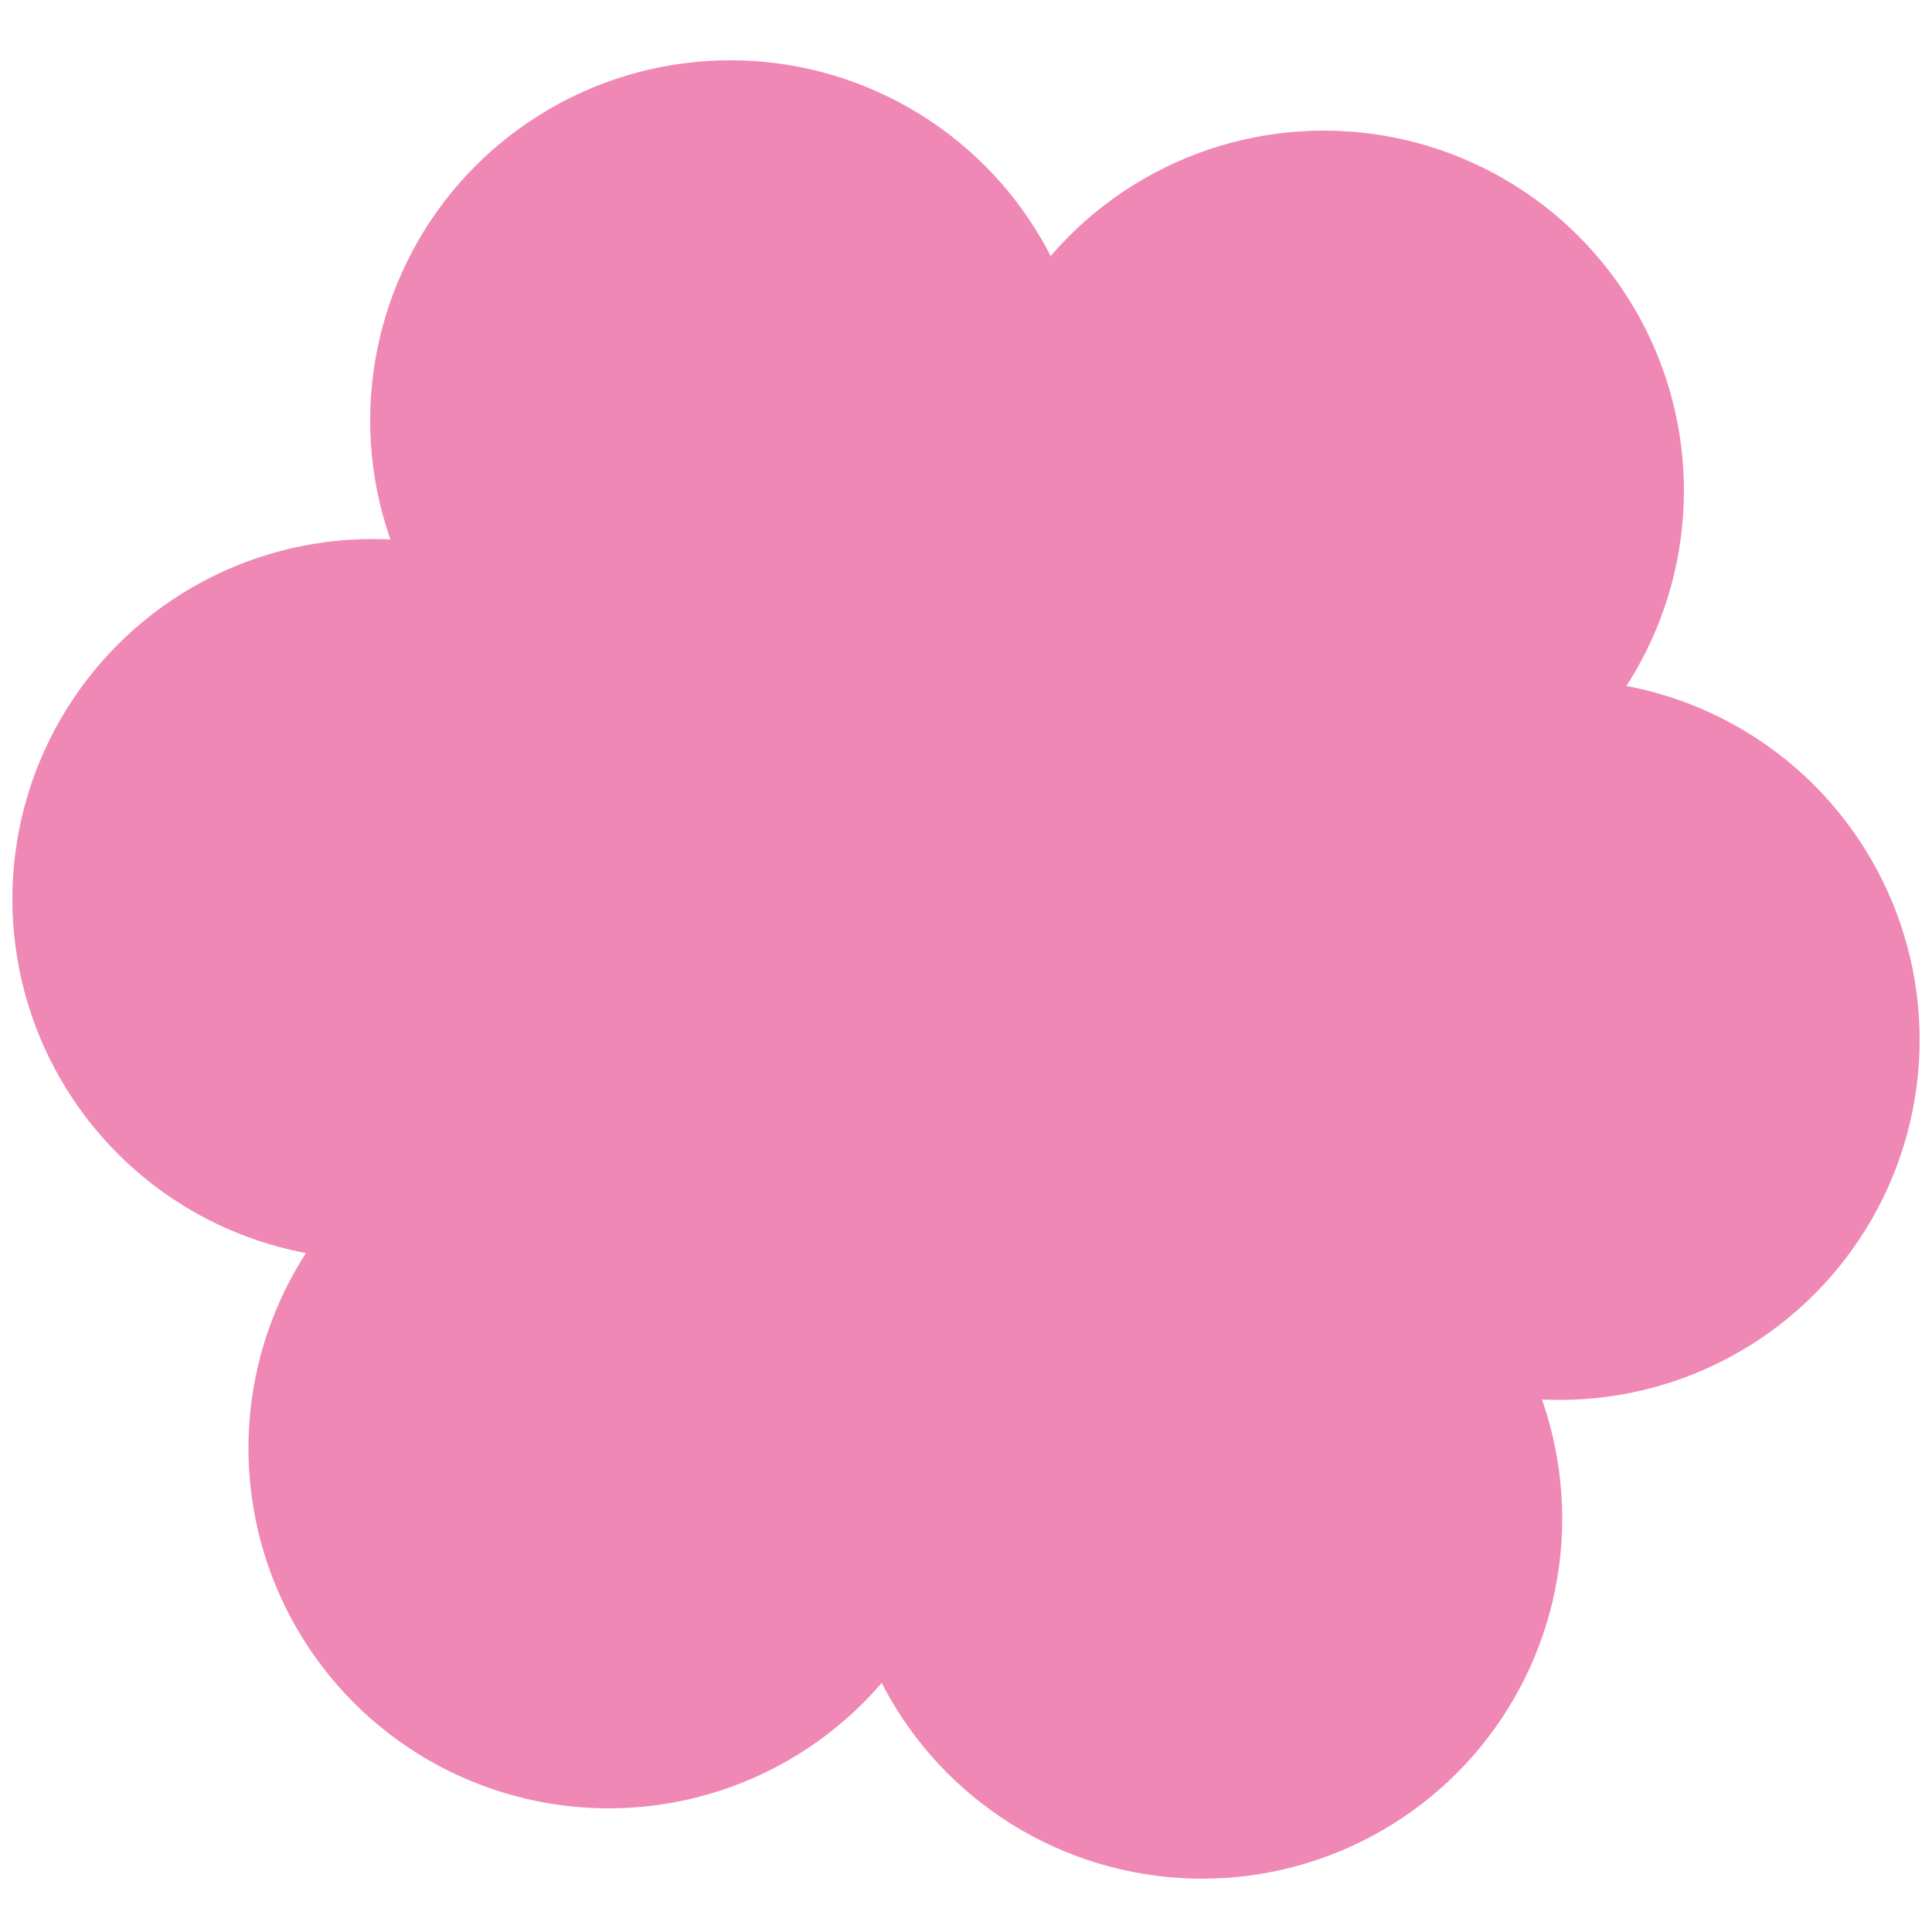
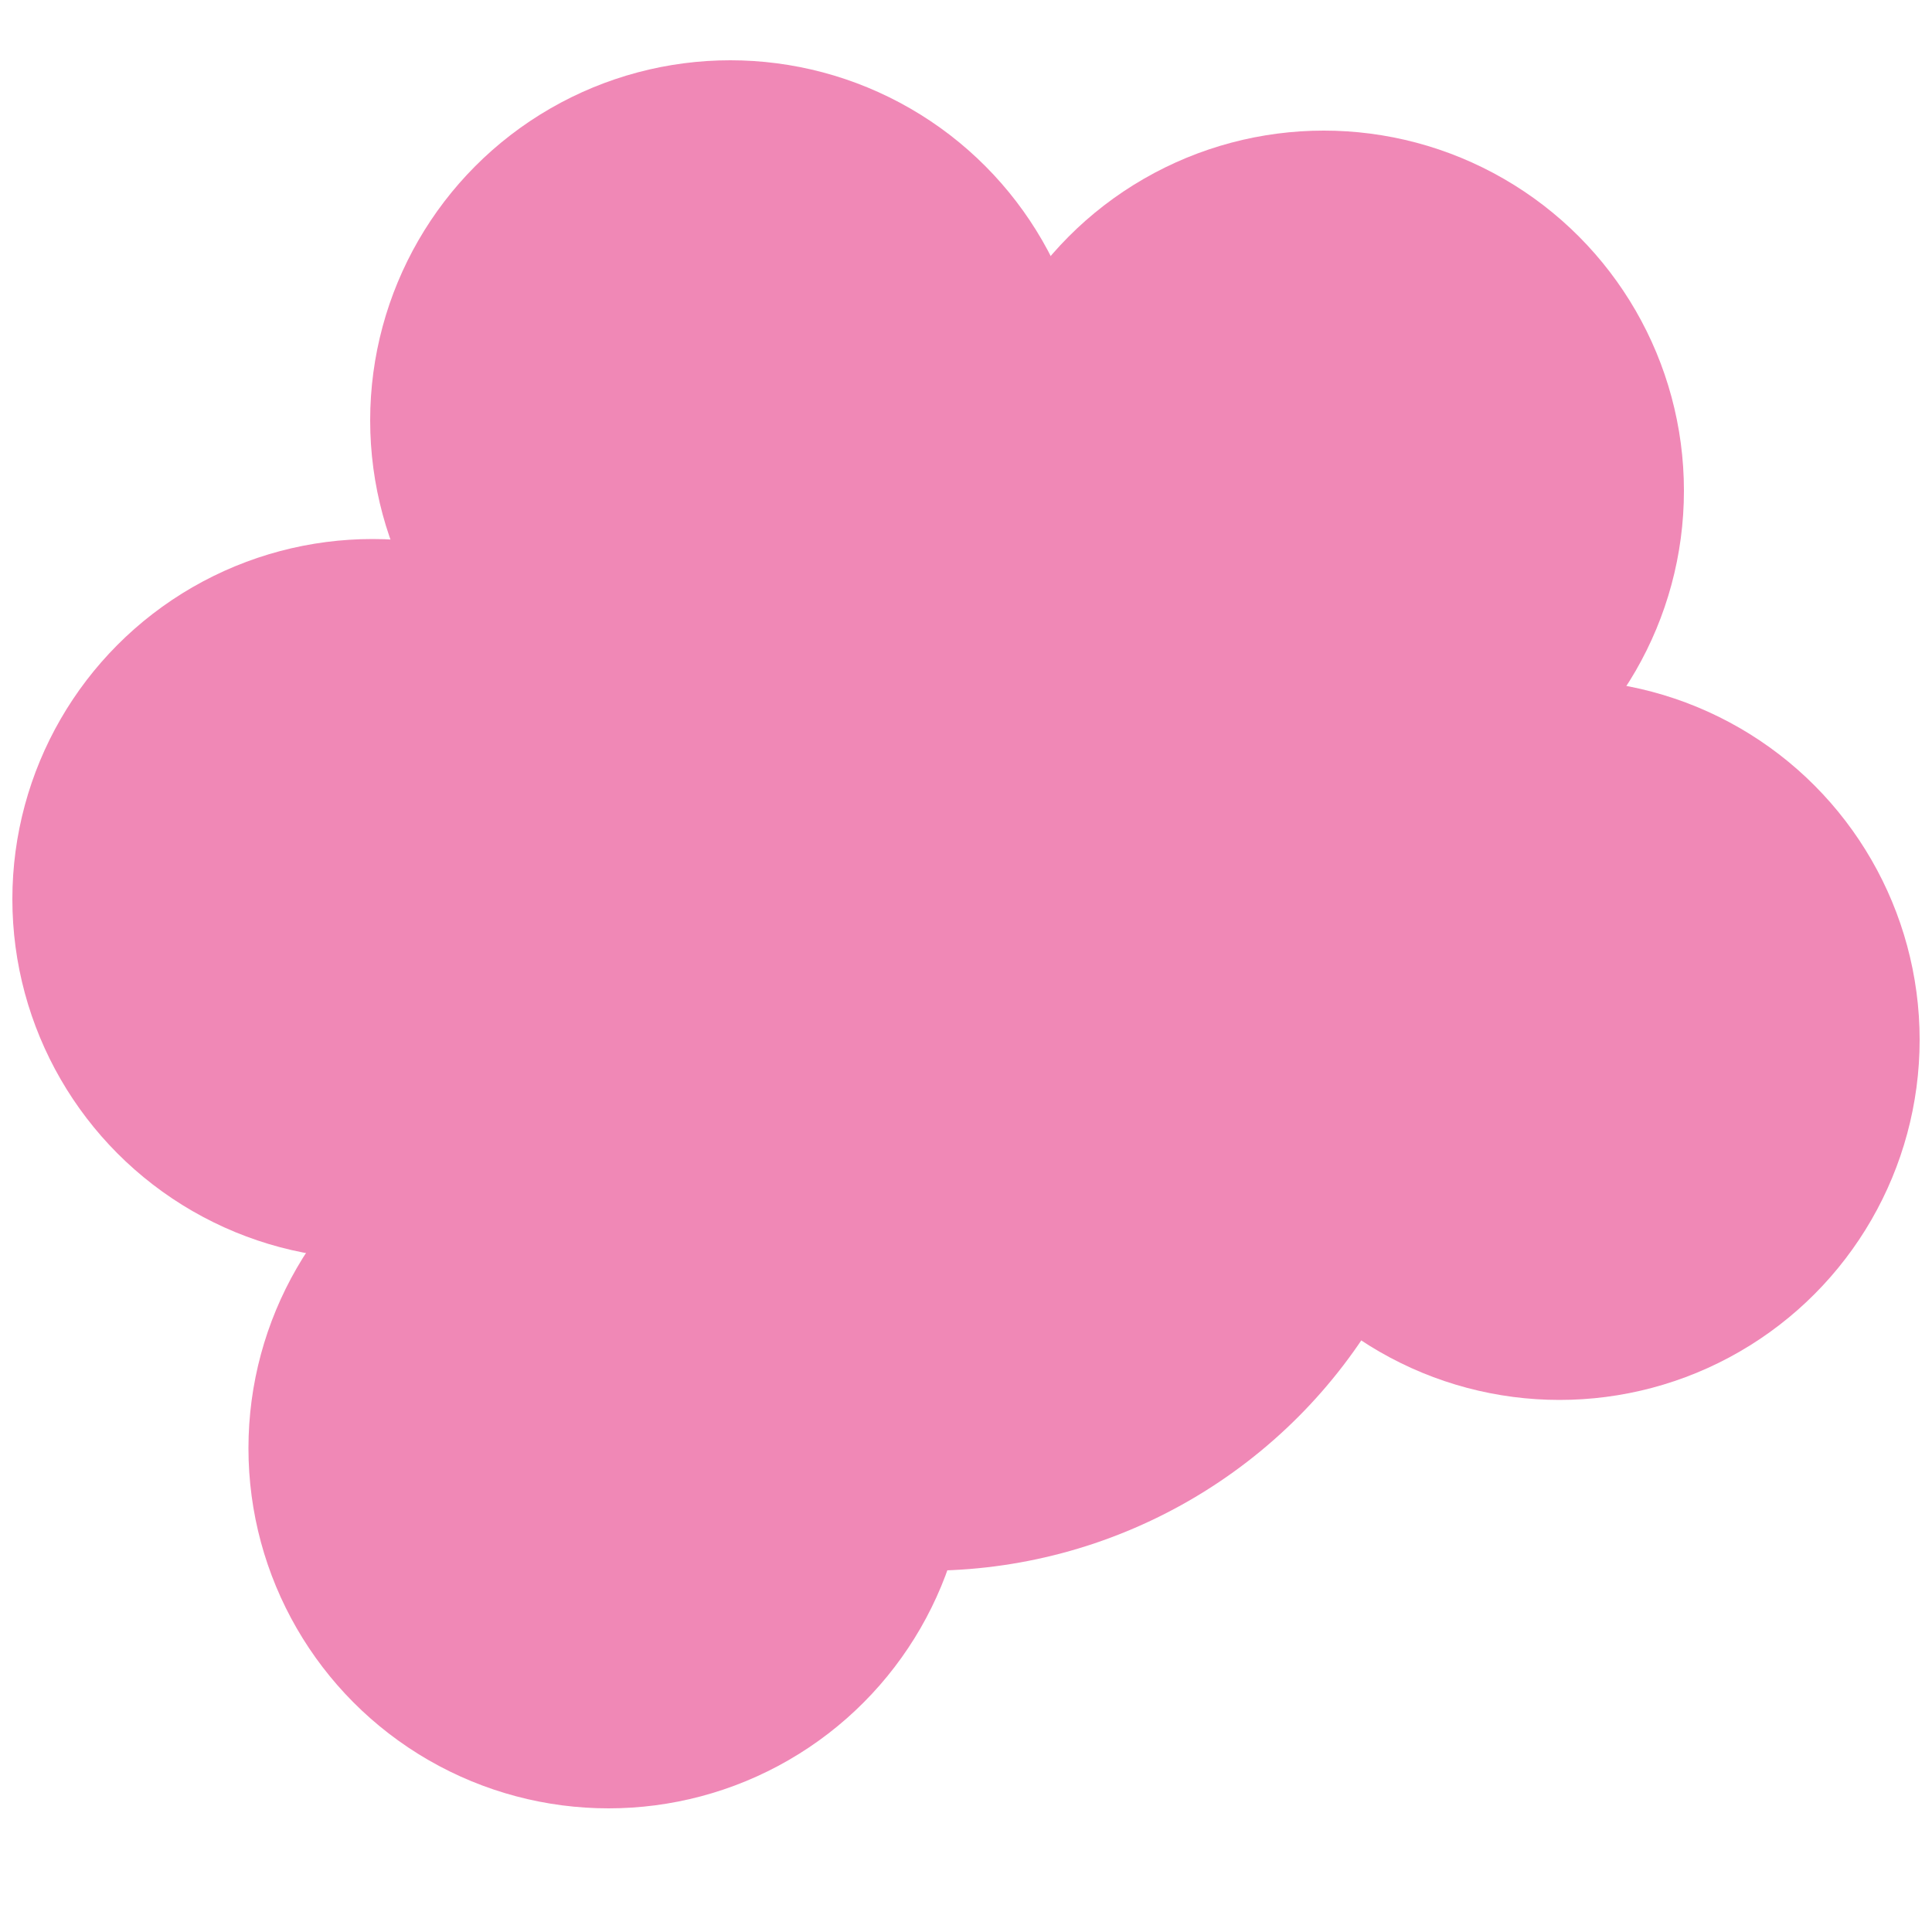
<svg xmlns="http://www.w3.org/2000/svg" id="Ebene_1" viewBox="0 0 50 50">
  <defs>
    <style>
      .st0 {
        fill: #f088b6;
      }
    </style>
  </defs>
  <circle class="st0" cx="24" cy="27.09" r="13.56" />
  <g>
    <g id="_x3C_Radiale_Wiederholung_x3E_">
      <circle class="st0" cx="15.75" cy="37.48" r="9.32" />
    </g>
    <g id="_x3C_Radiale_Wiederholung_x3E_1" data-name="_x3C_Radiale_Wiederholung_x3E_">
      <circle class="st0" cx="9.64" cy="23.27" r="9.32" />
    </g>
    <g id="_x3C_Radiale_Wiederholung_x3E_2" data-name="_x3C_Radiale_Wiederholung_x3E_">
      <circle class="st0" cx="18.9" cy="10.88" r="9.32" />
    </g>
    <g id="_x3C_Radiale_Wiederholung_x3E_3" data-name="_x3C_Radiale_Wiederholung_x3E_">
      <circle class="st0" cx="34.26" cy="12.7" r="9.32" />
    </g>
    <g id="_x3C_Radiale_Wiederholung_x3E_4" data-name="_x3C_Radiale_Wiederholung_x3E_">
      <circle class="st0" cx="40.36" cy="26.91" r="9.32" />
    </g>
    <g id="_x3C_Radiale_Wiederholung_x3E_5" data-name="_x3C_Radiale_Wiederholung_x3E_">
-       <circle class="st0" cx="31.11" cy="39.3" r="9.32" />
-     </g>
+       </g>
  </g>
</svg>